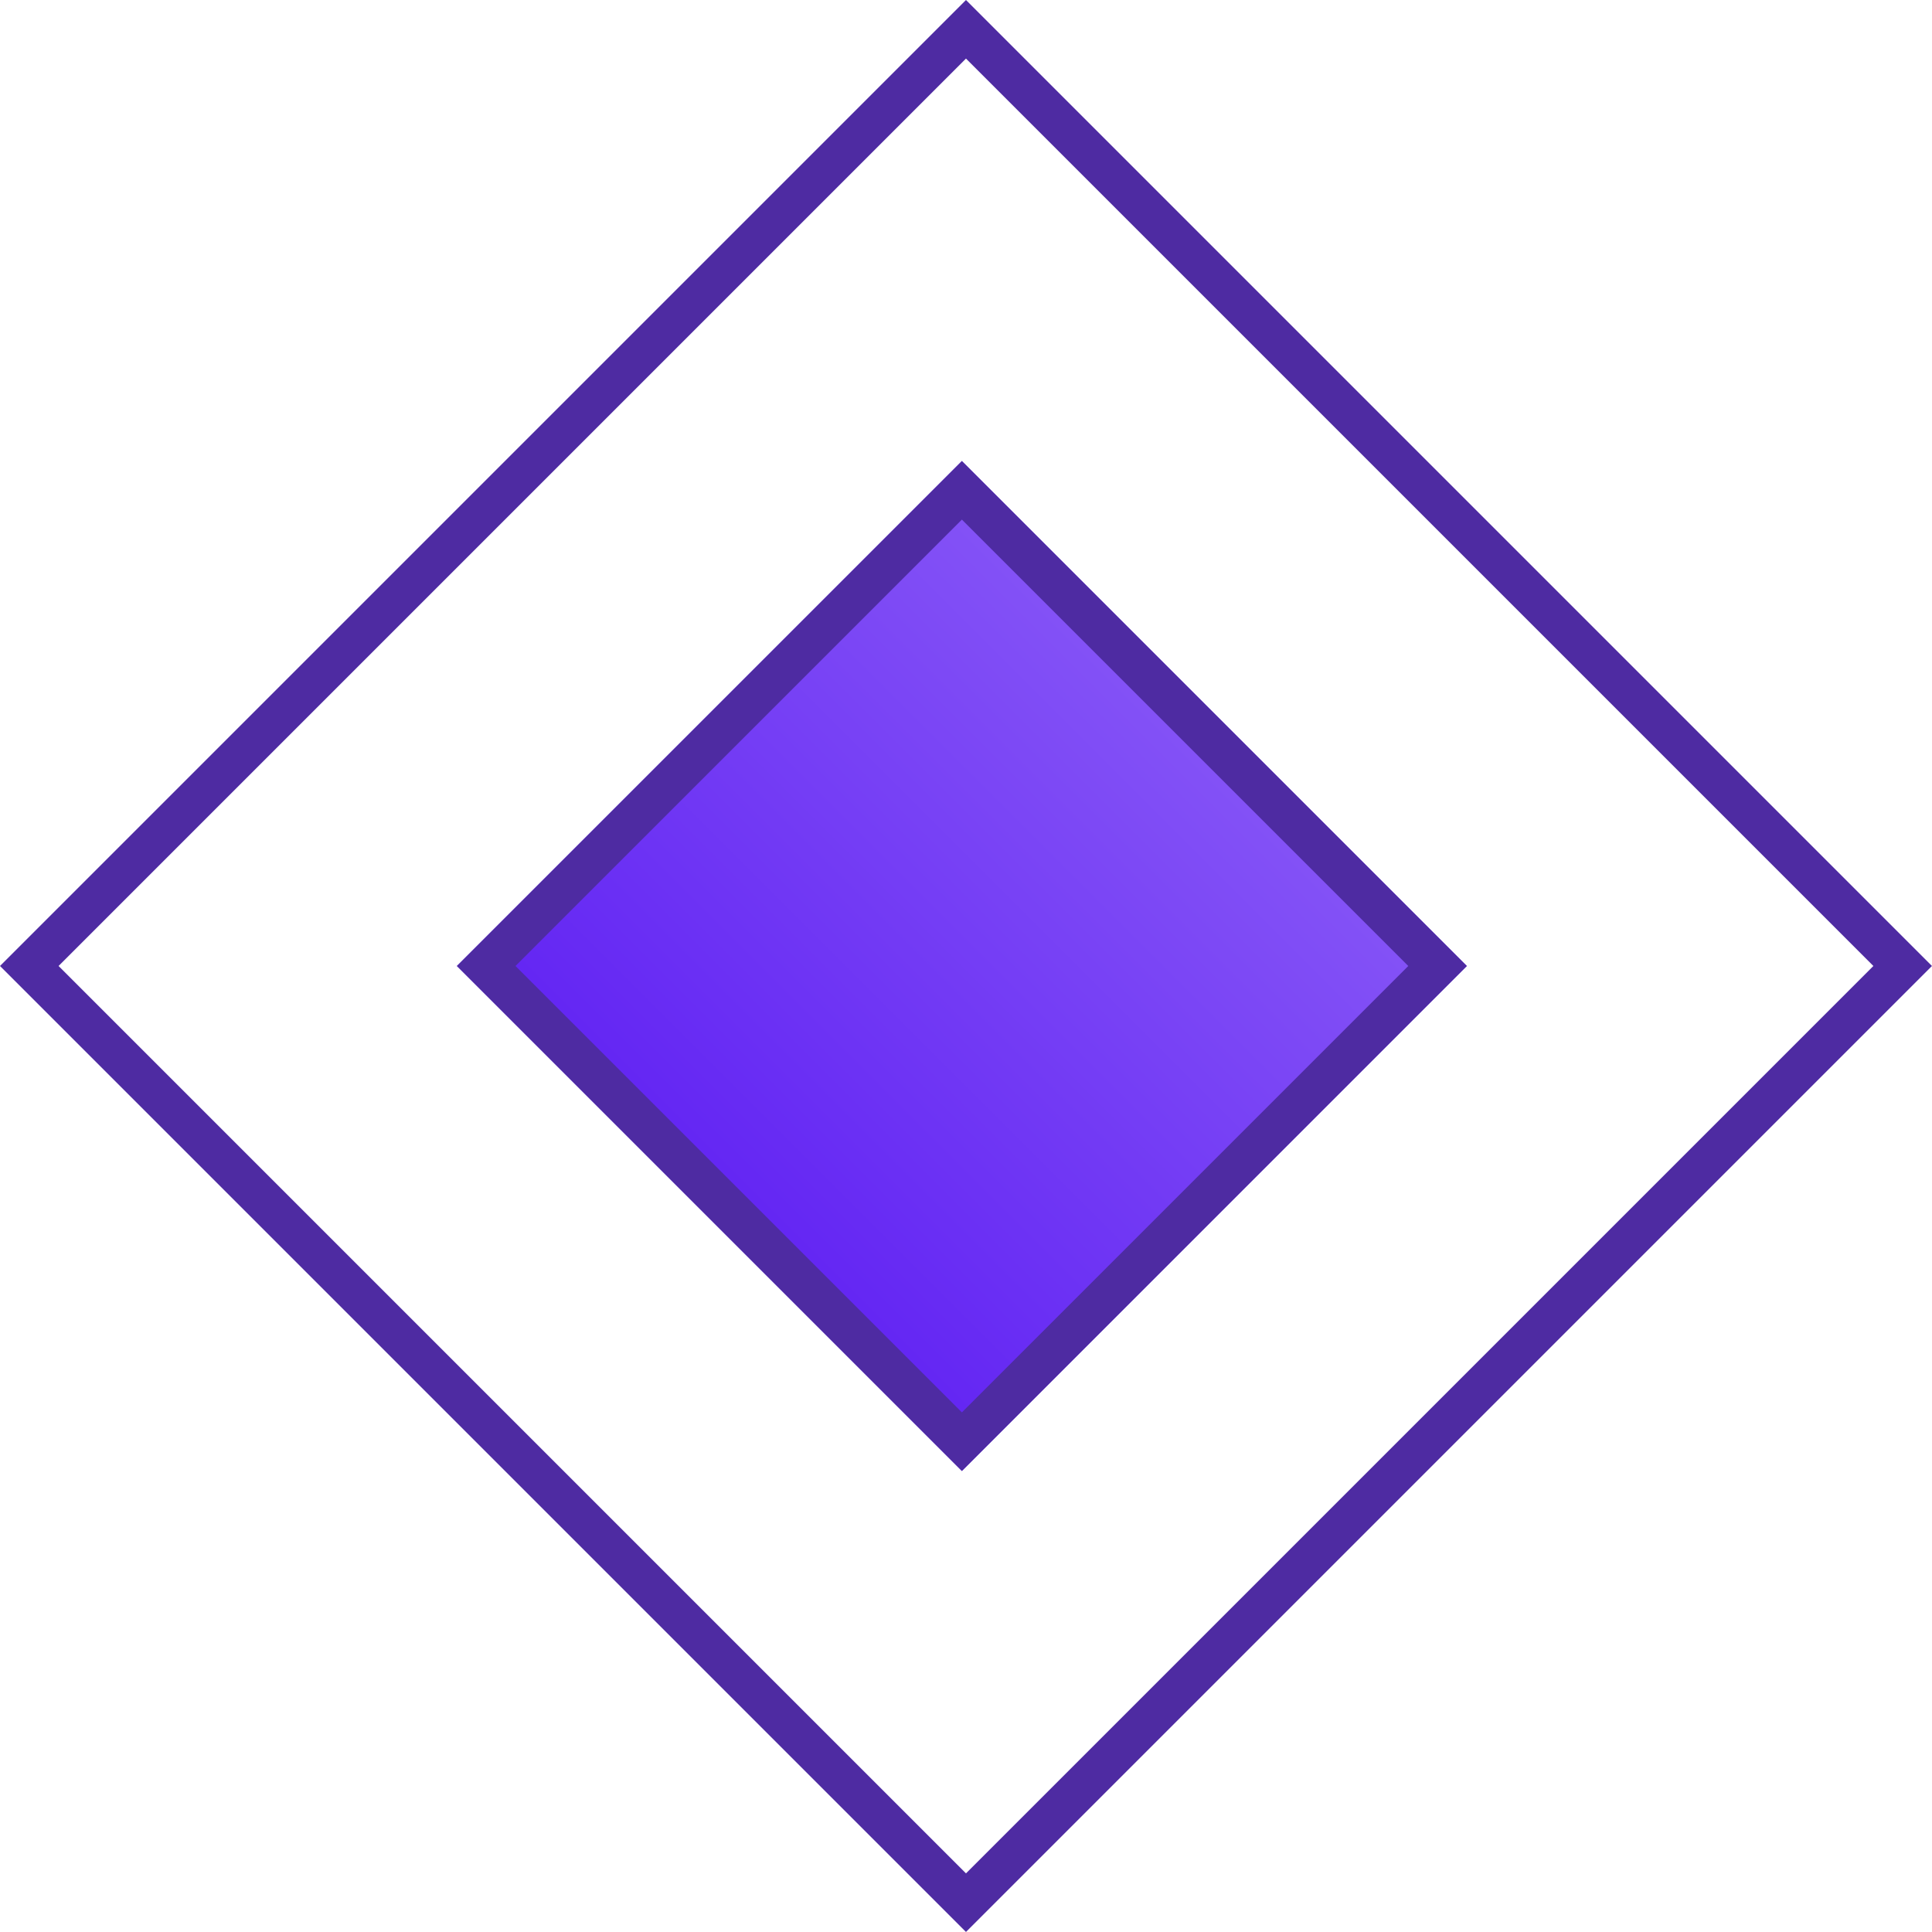
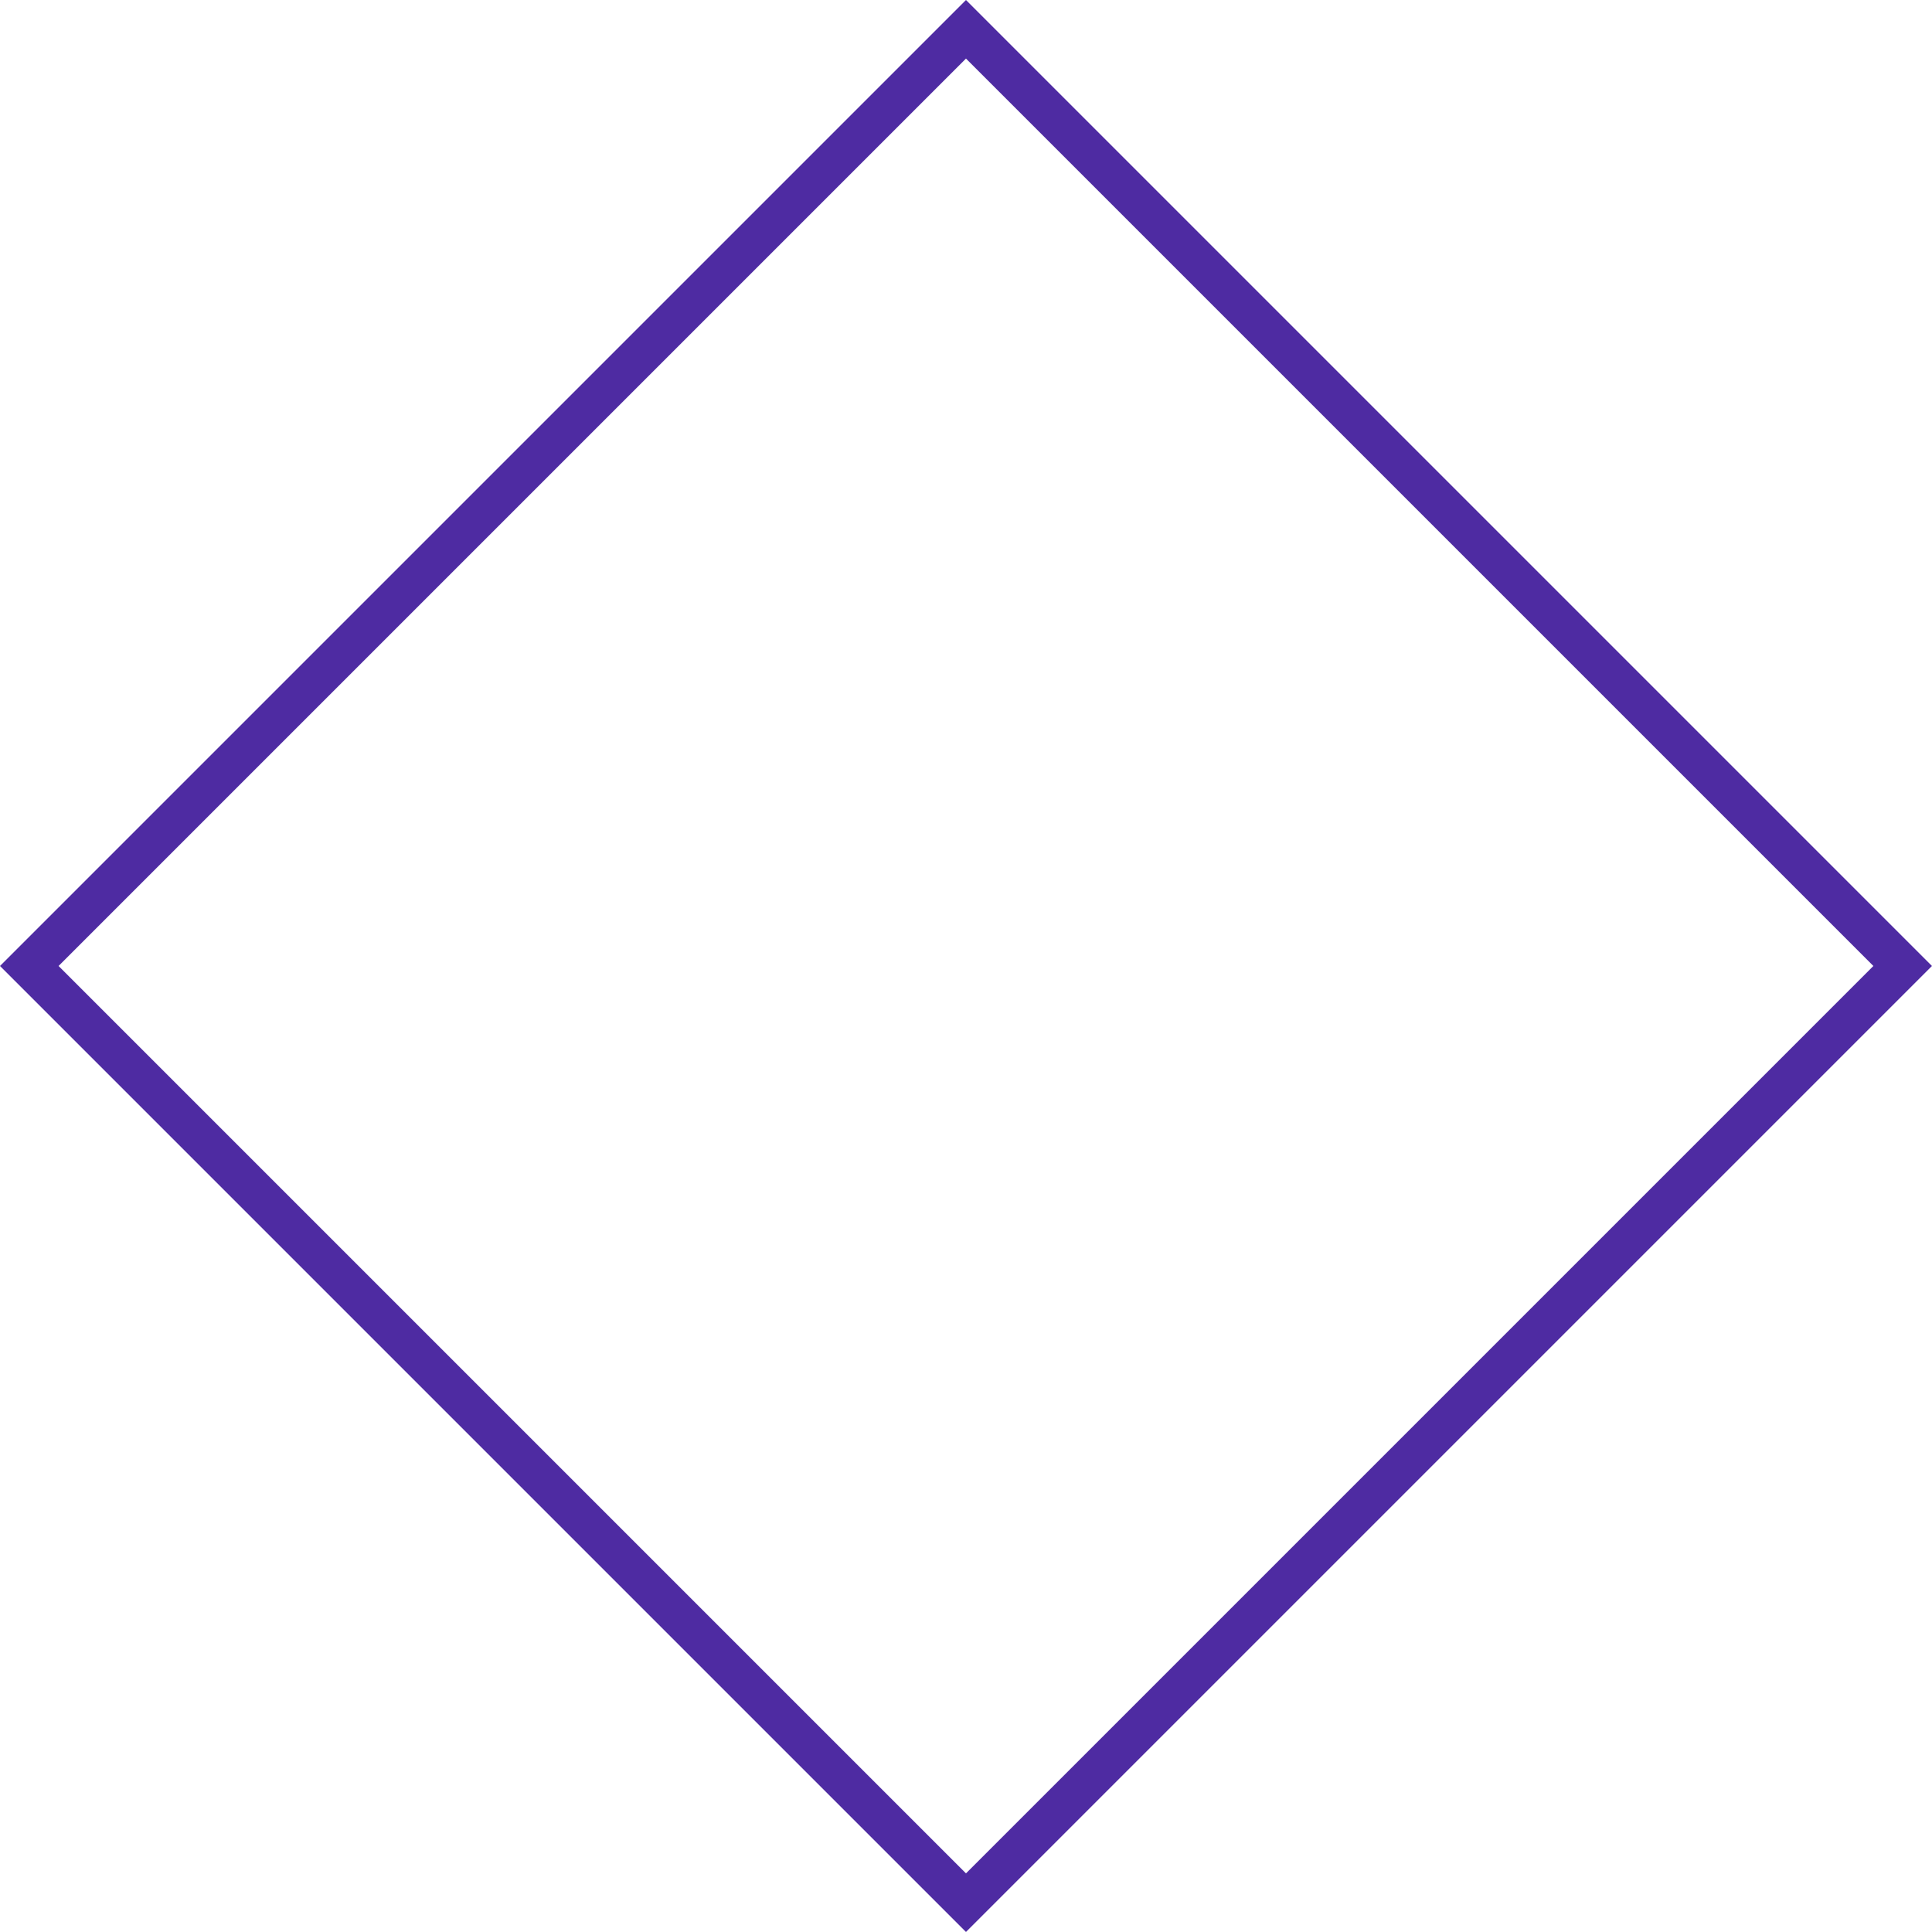
<svg xmlns="http://www.w3.org/2000/svg" width="46.643" height="46.643" viewBox="0 0 46.643 46.643">
  <defs>
    <linearGradient id="linear-gradient" x1="0.5" x2="0.5" y2="1" gradientUnits="objectBoundingBox">
      <stop offset="0" stop-color="#8554f6" />
      <stop offset="1" stop-color="#6224f3" />
    </linearGradient>
  </defs>
  <g id="Group_22312" data-name="Group 22312" transform="translate(-334 -10769.053)">
    <g id="Rectangle_830" data-name="Rectangle 830" transform="translate(357.321 10769.053) rotate(45)" fill="none" stroke="#4e2ba2" stroke-width="1">
-       <rect width="32.981" height="32.981" stroke="none" />
      <rect x="0.5" y="0.5" width="31.981" height="31.981" fill="none" />
    </g>
    <g id="Rectangle_832" data-name="Rectangle 832" transform="translate(357.222 10780.183) rotate(45)" stroke="#4e2ba2" stroke-width="1" fill="url(#linear-gradient)">
-       <rect width="17.241" height="17.241" stroke="none" />
-       <rect x="0.5" y="0.5" width="16.241" height="16.241" fill="none" />
-     </g>
+       </g>
  </g>
</svg>